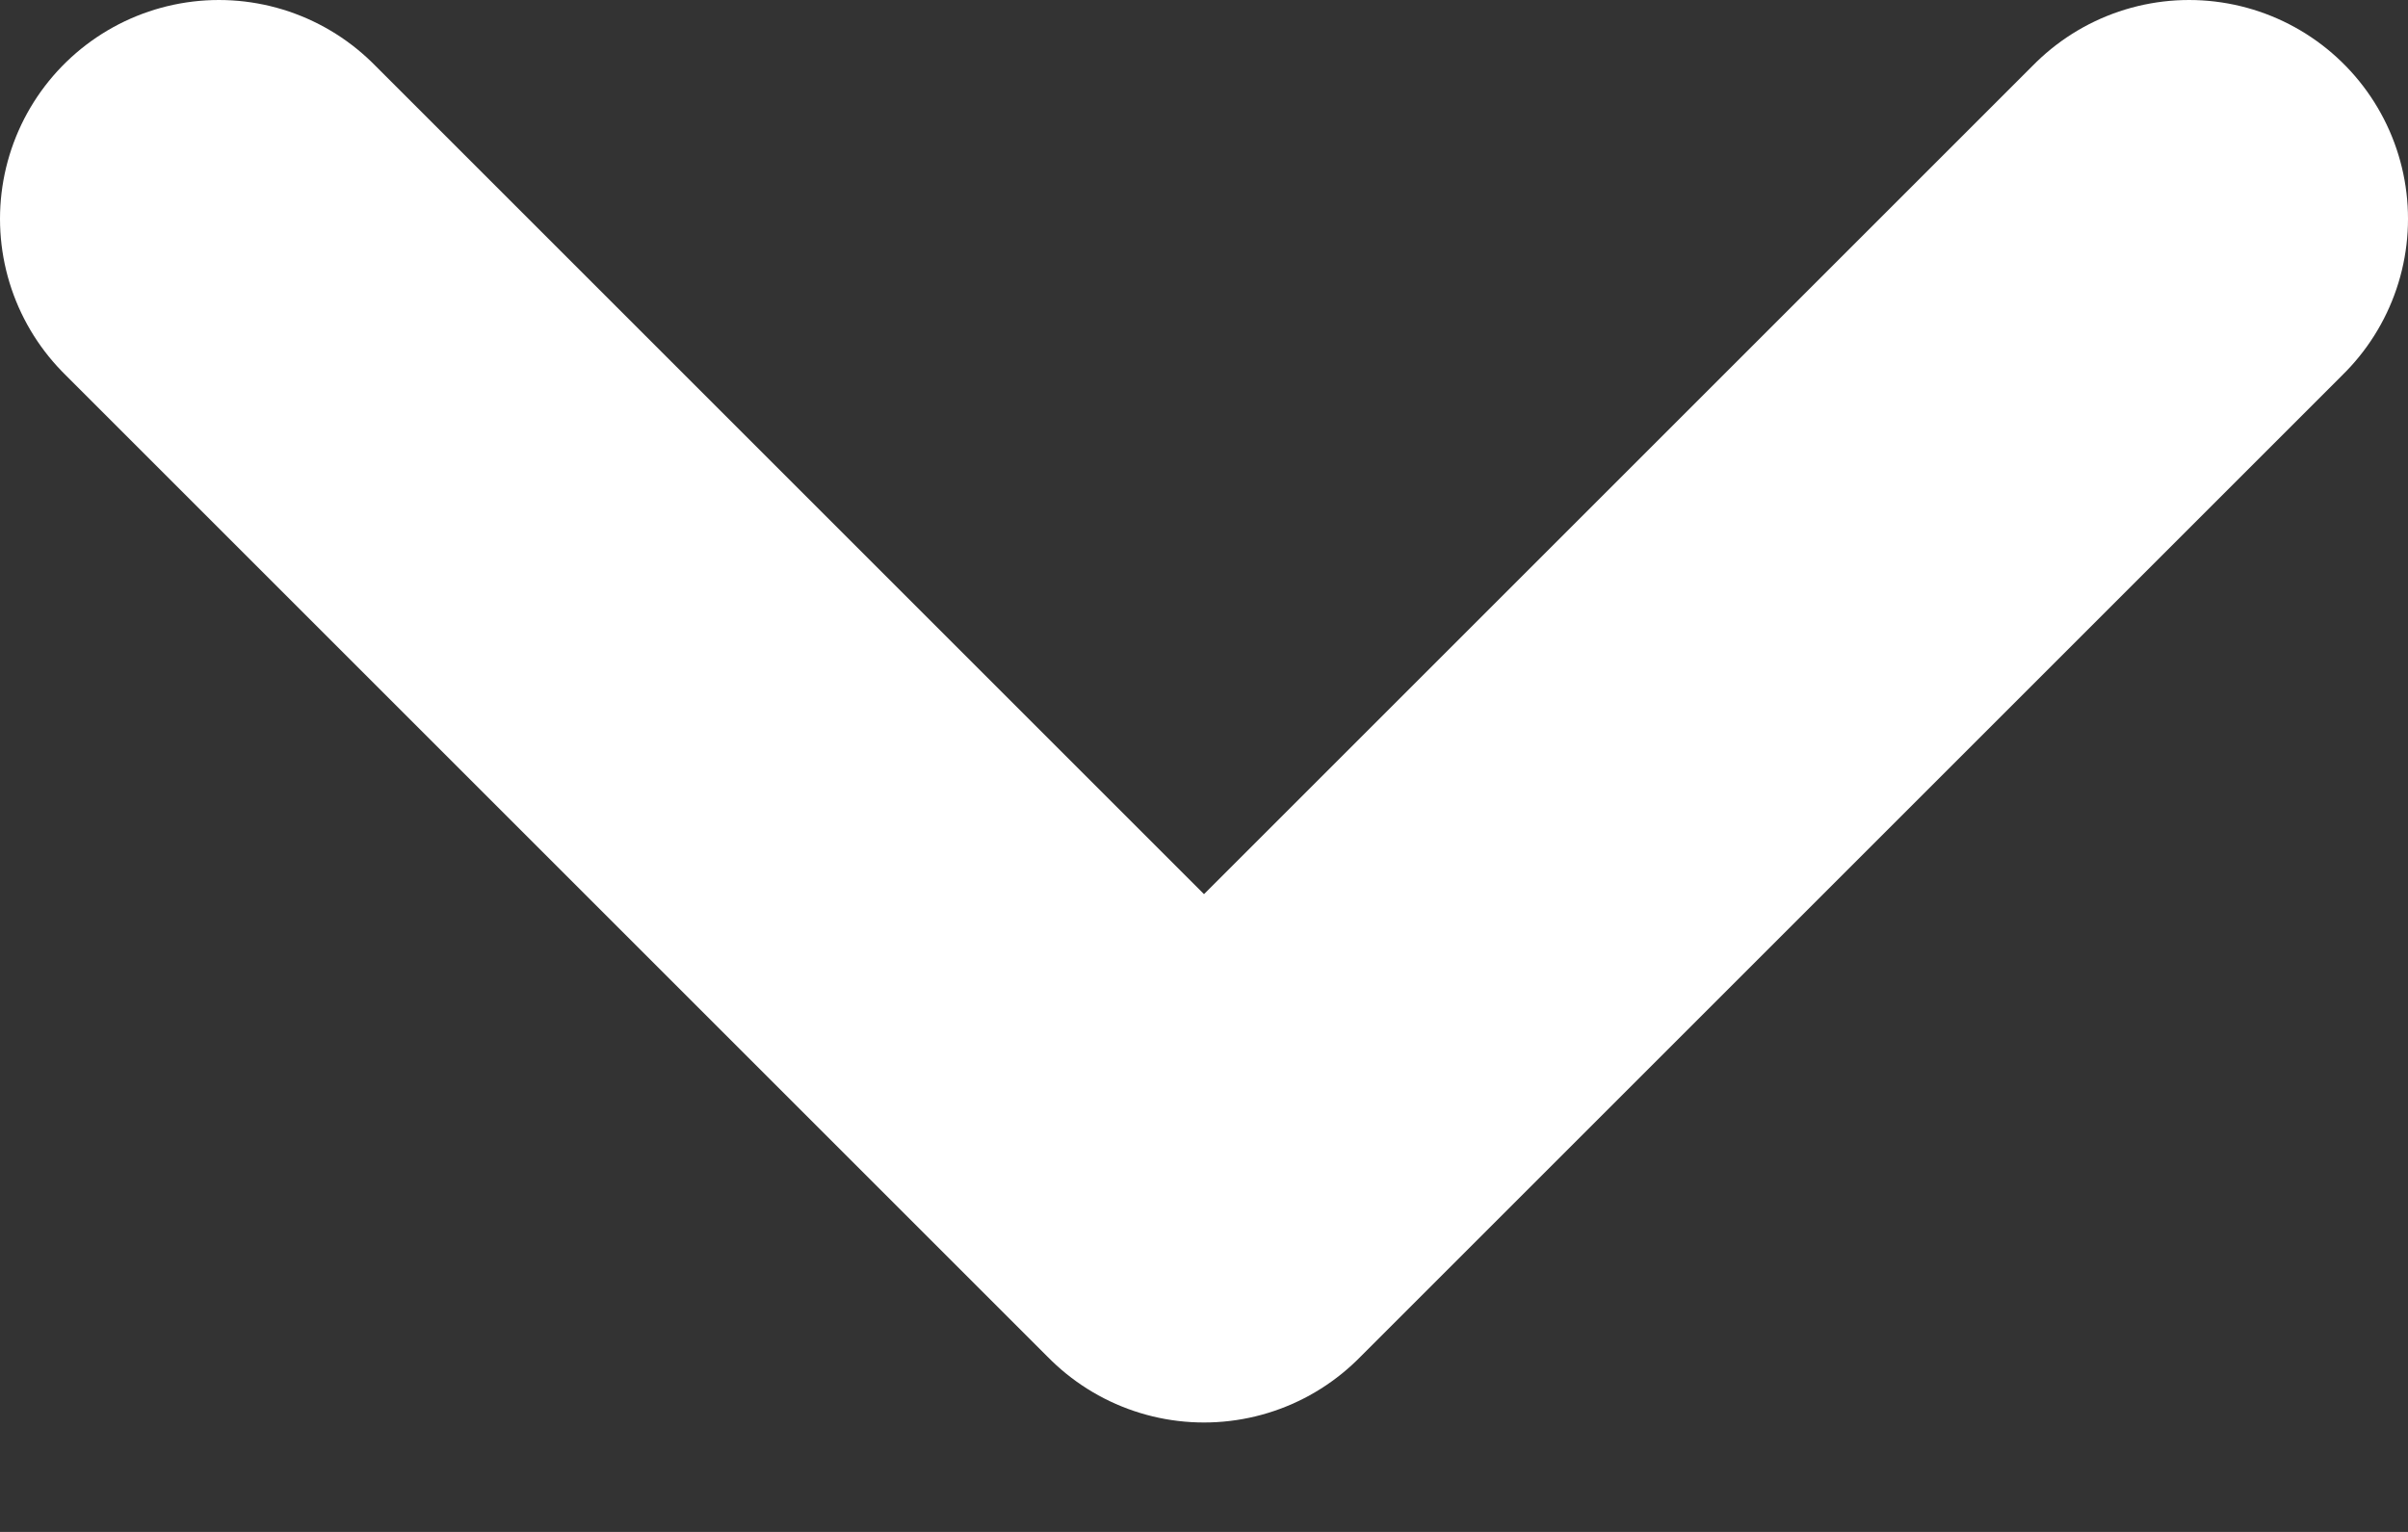
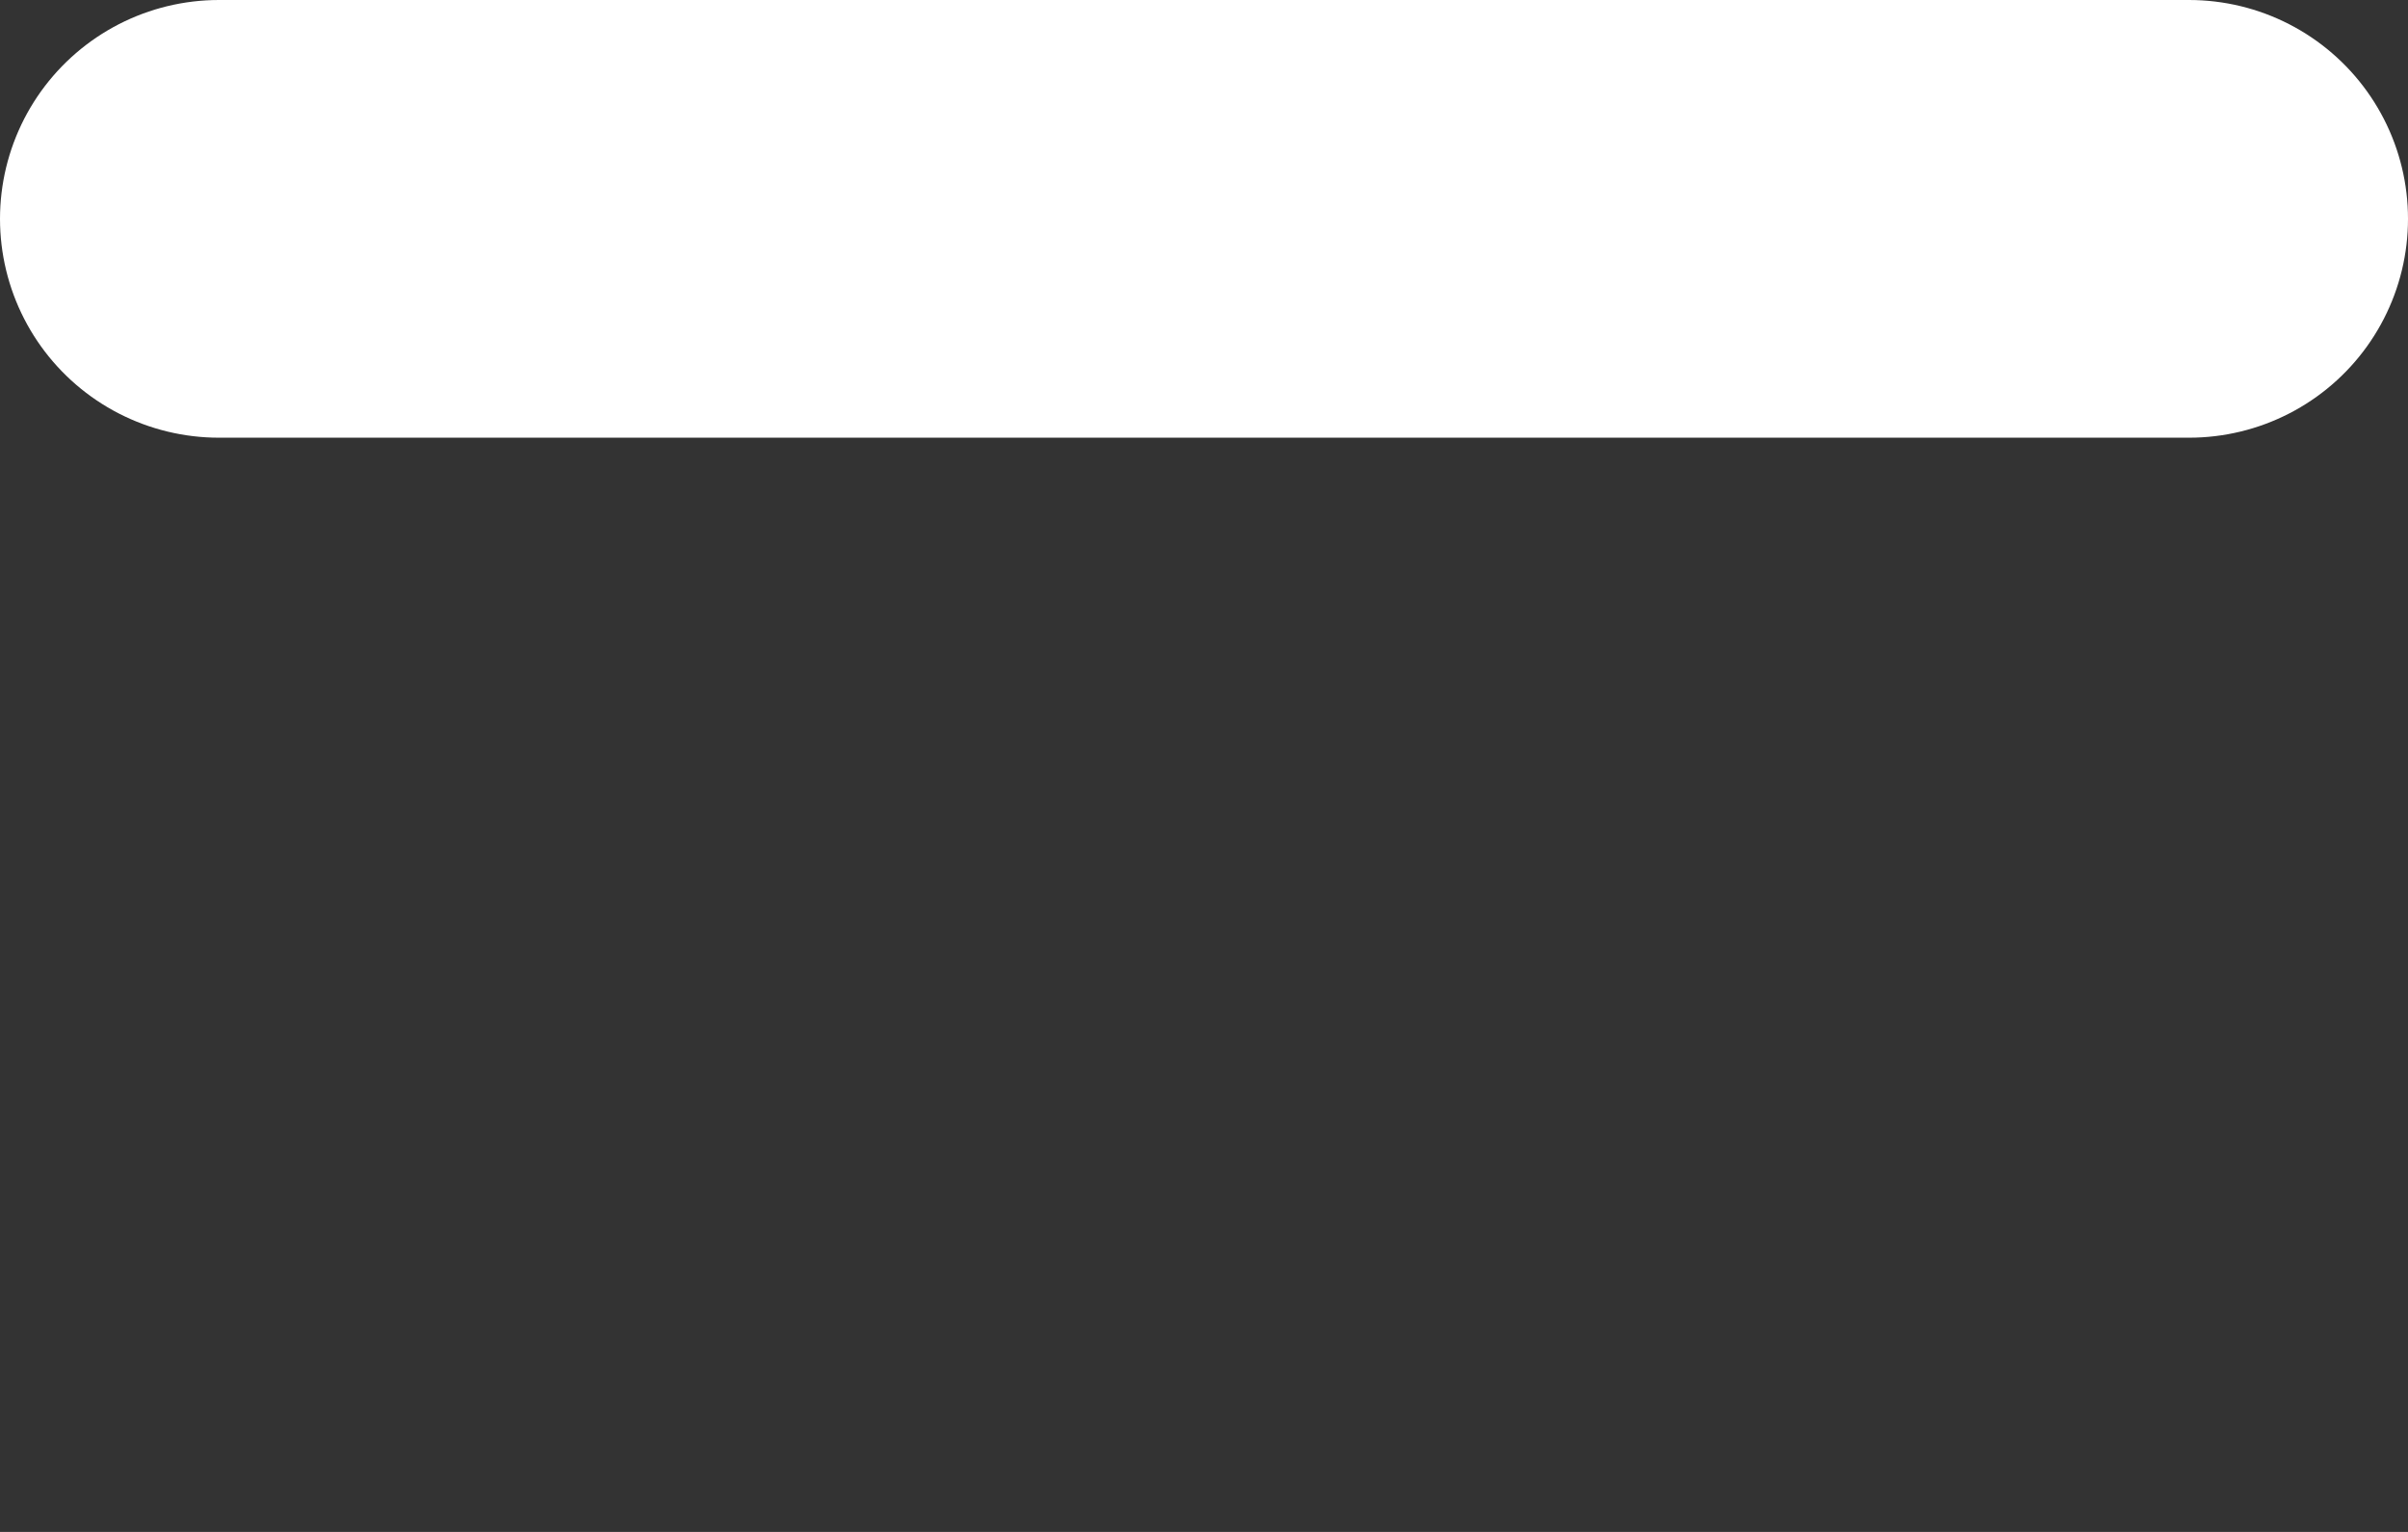
<svg xmlns="http://www.w3.org/2000/svg" width="11" height="7" viewBox="0 0 11 7" fill="none">
  <rect x="0" y="0" width="11" height="7" fill="#333333" stroke="none" />
-   <path d="M1 1L5.5 5.5L10 1" stroke="white" stroke-width="2" stroke-linecap="round" stroke-linejoin="round" />
+   <path d="M1 1L10 1" stroke="white" stroke-width="2" stroke-linecap="round" stroke-linejoin="round" />
</svg>